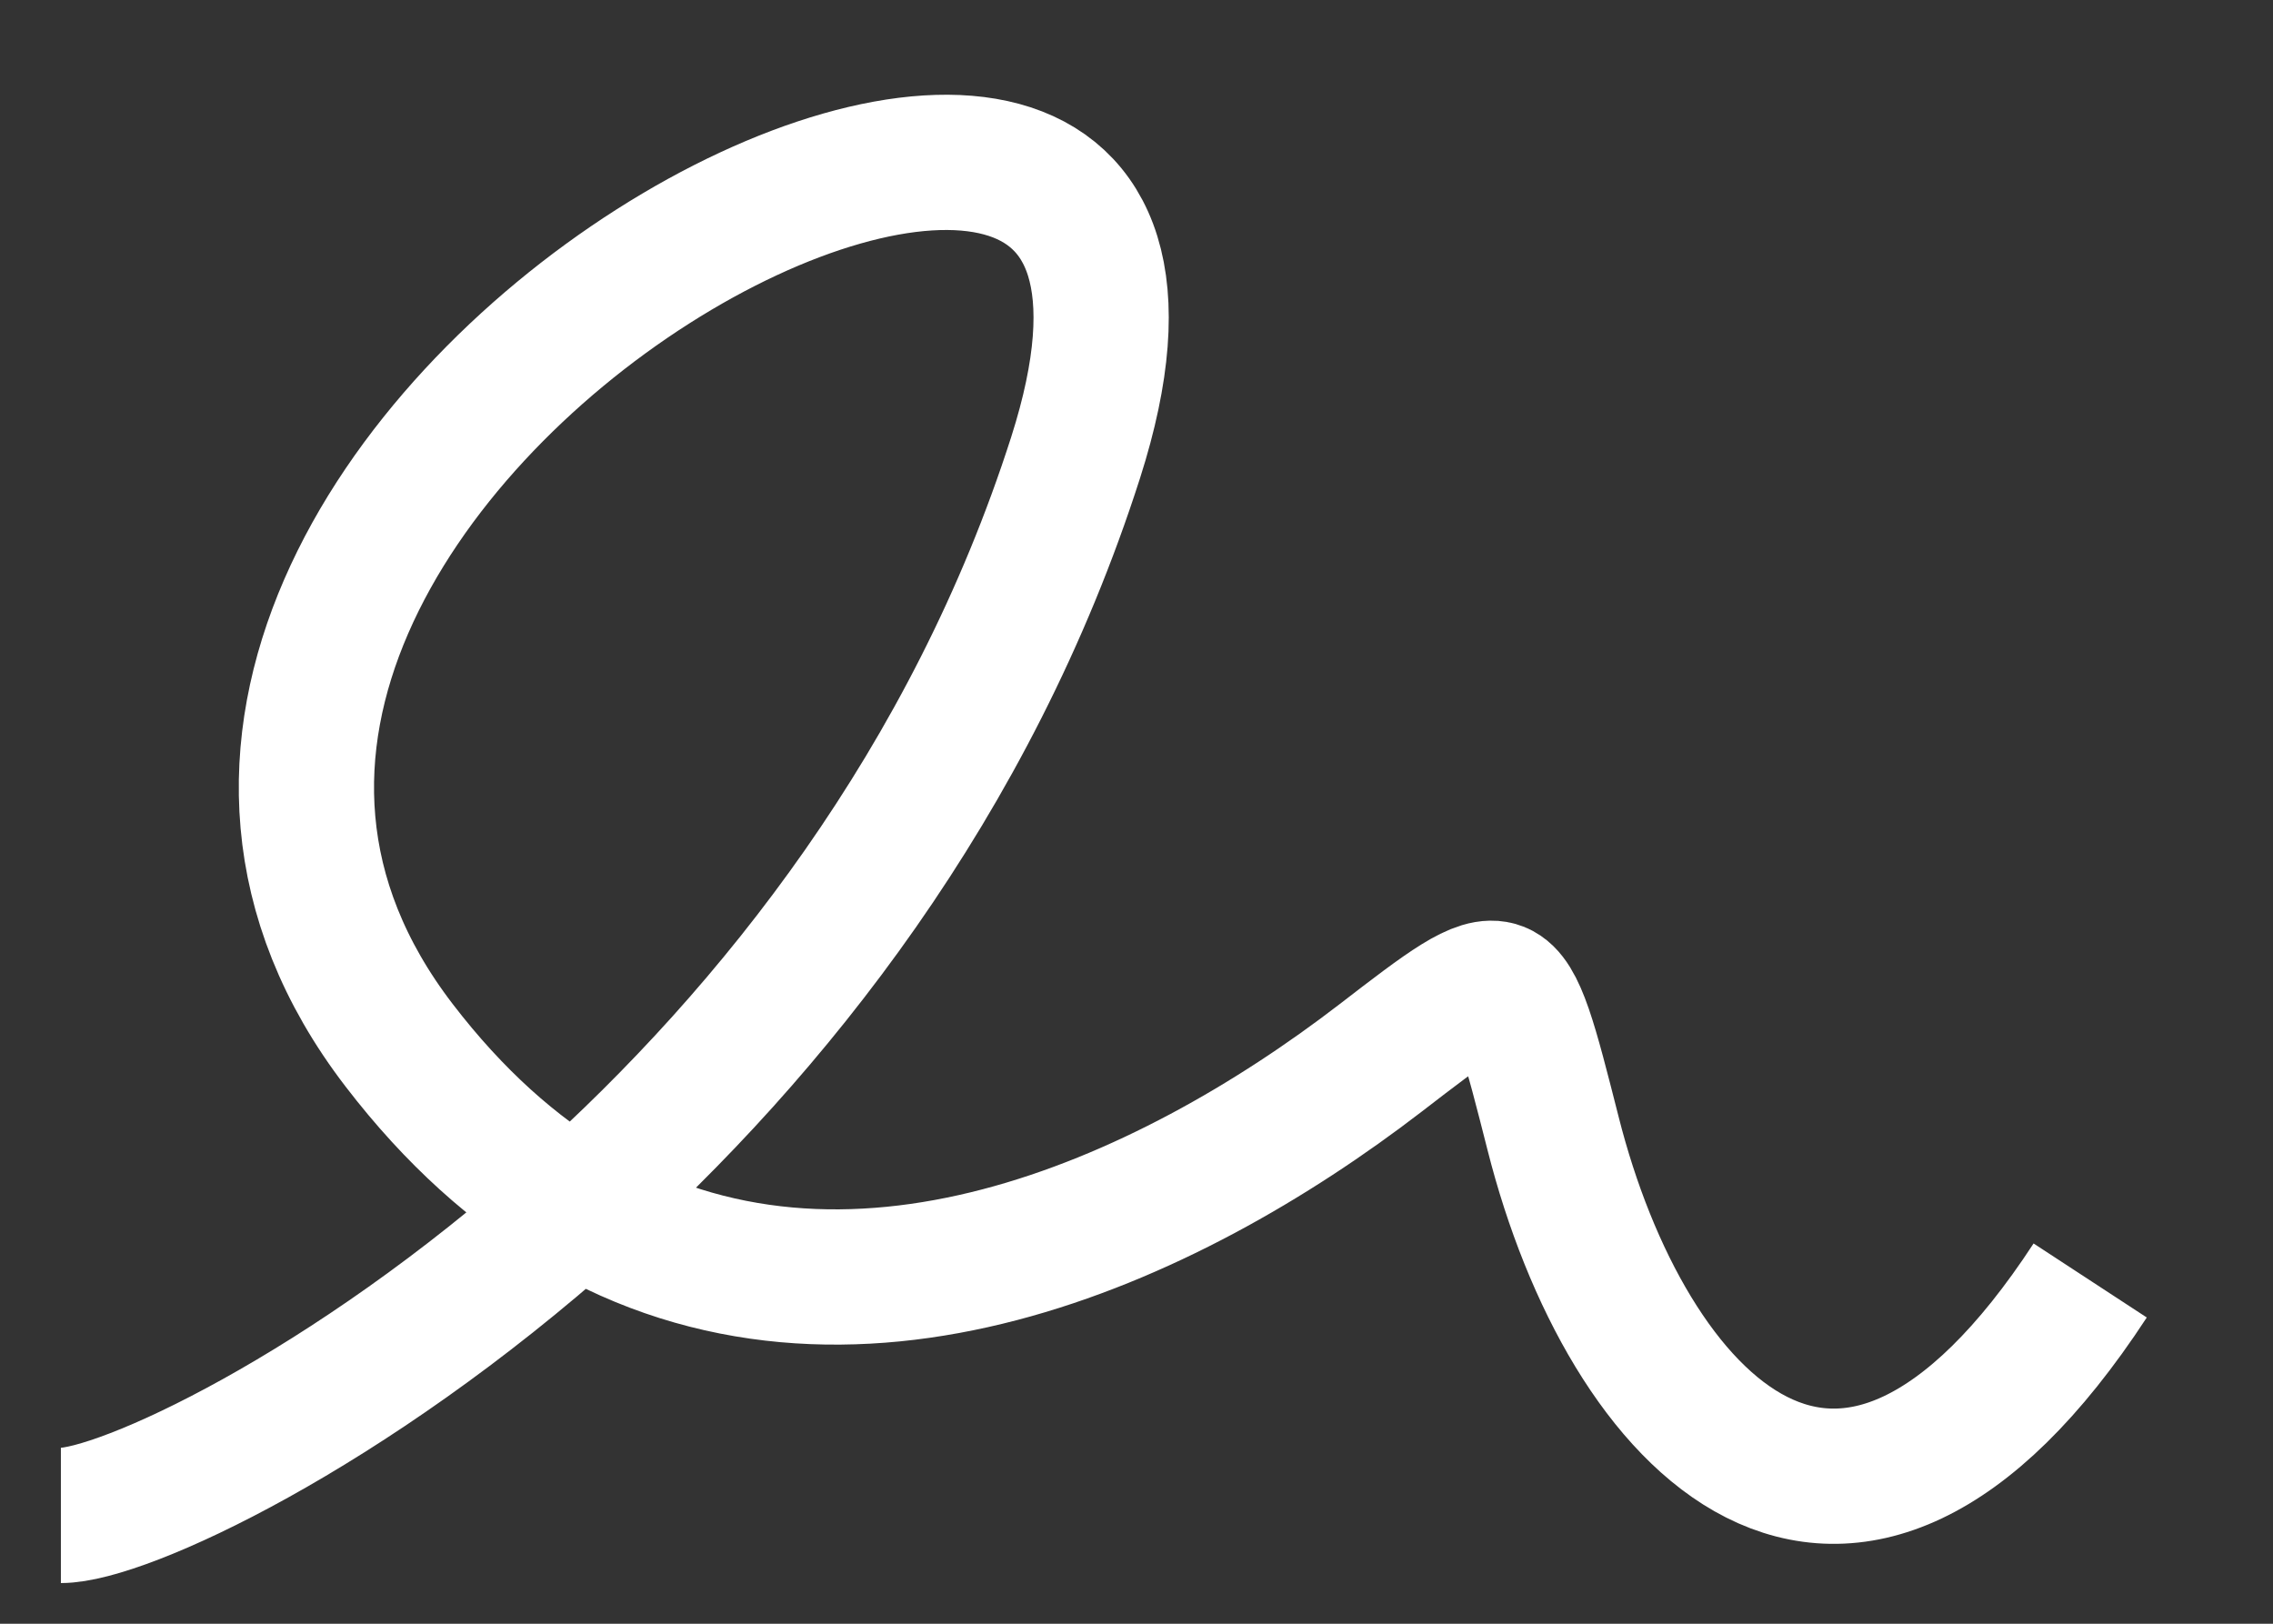
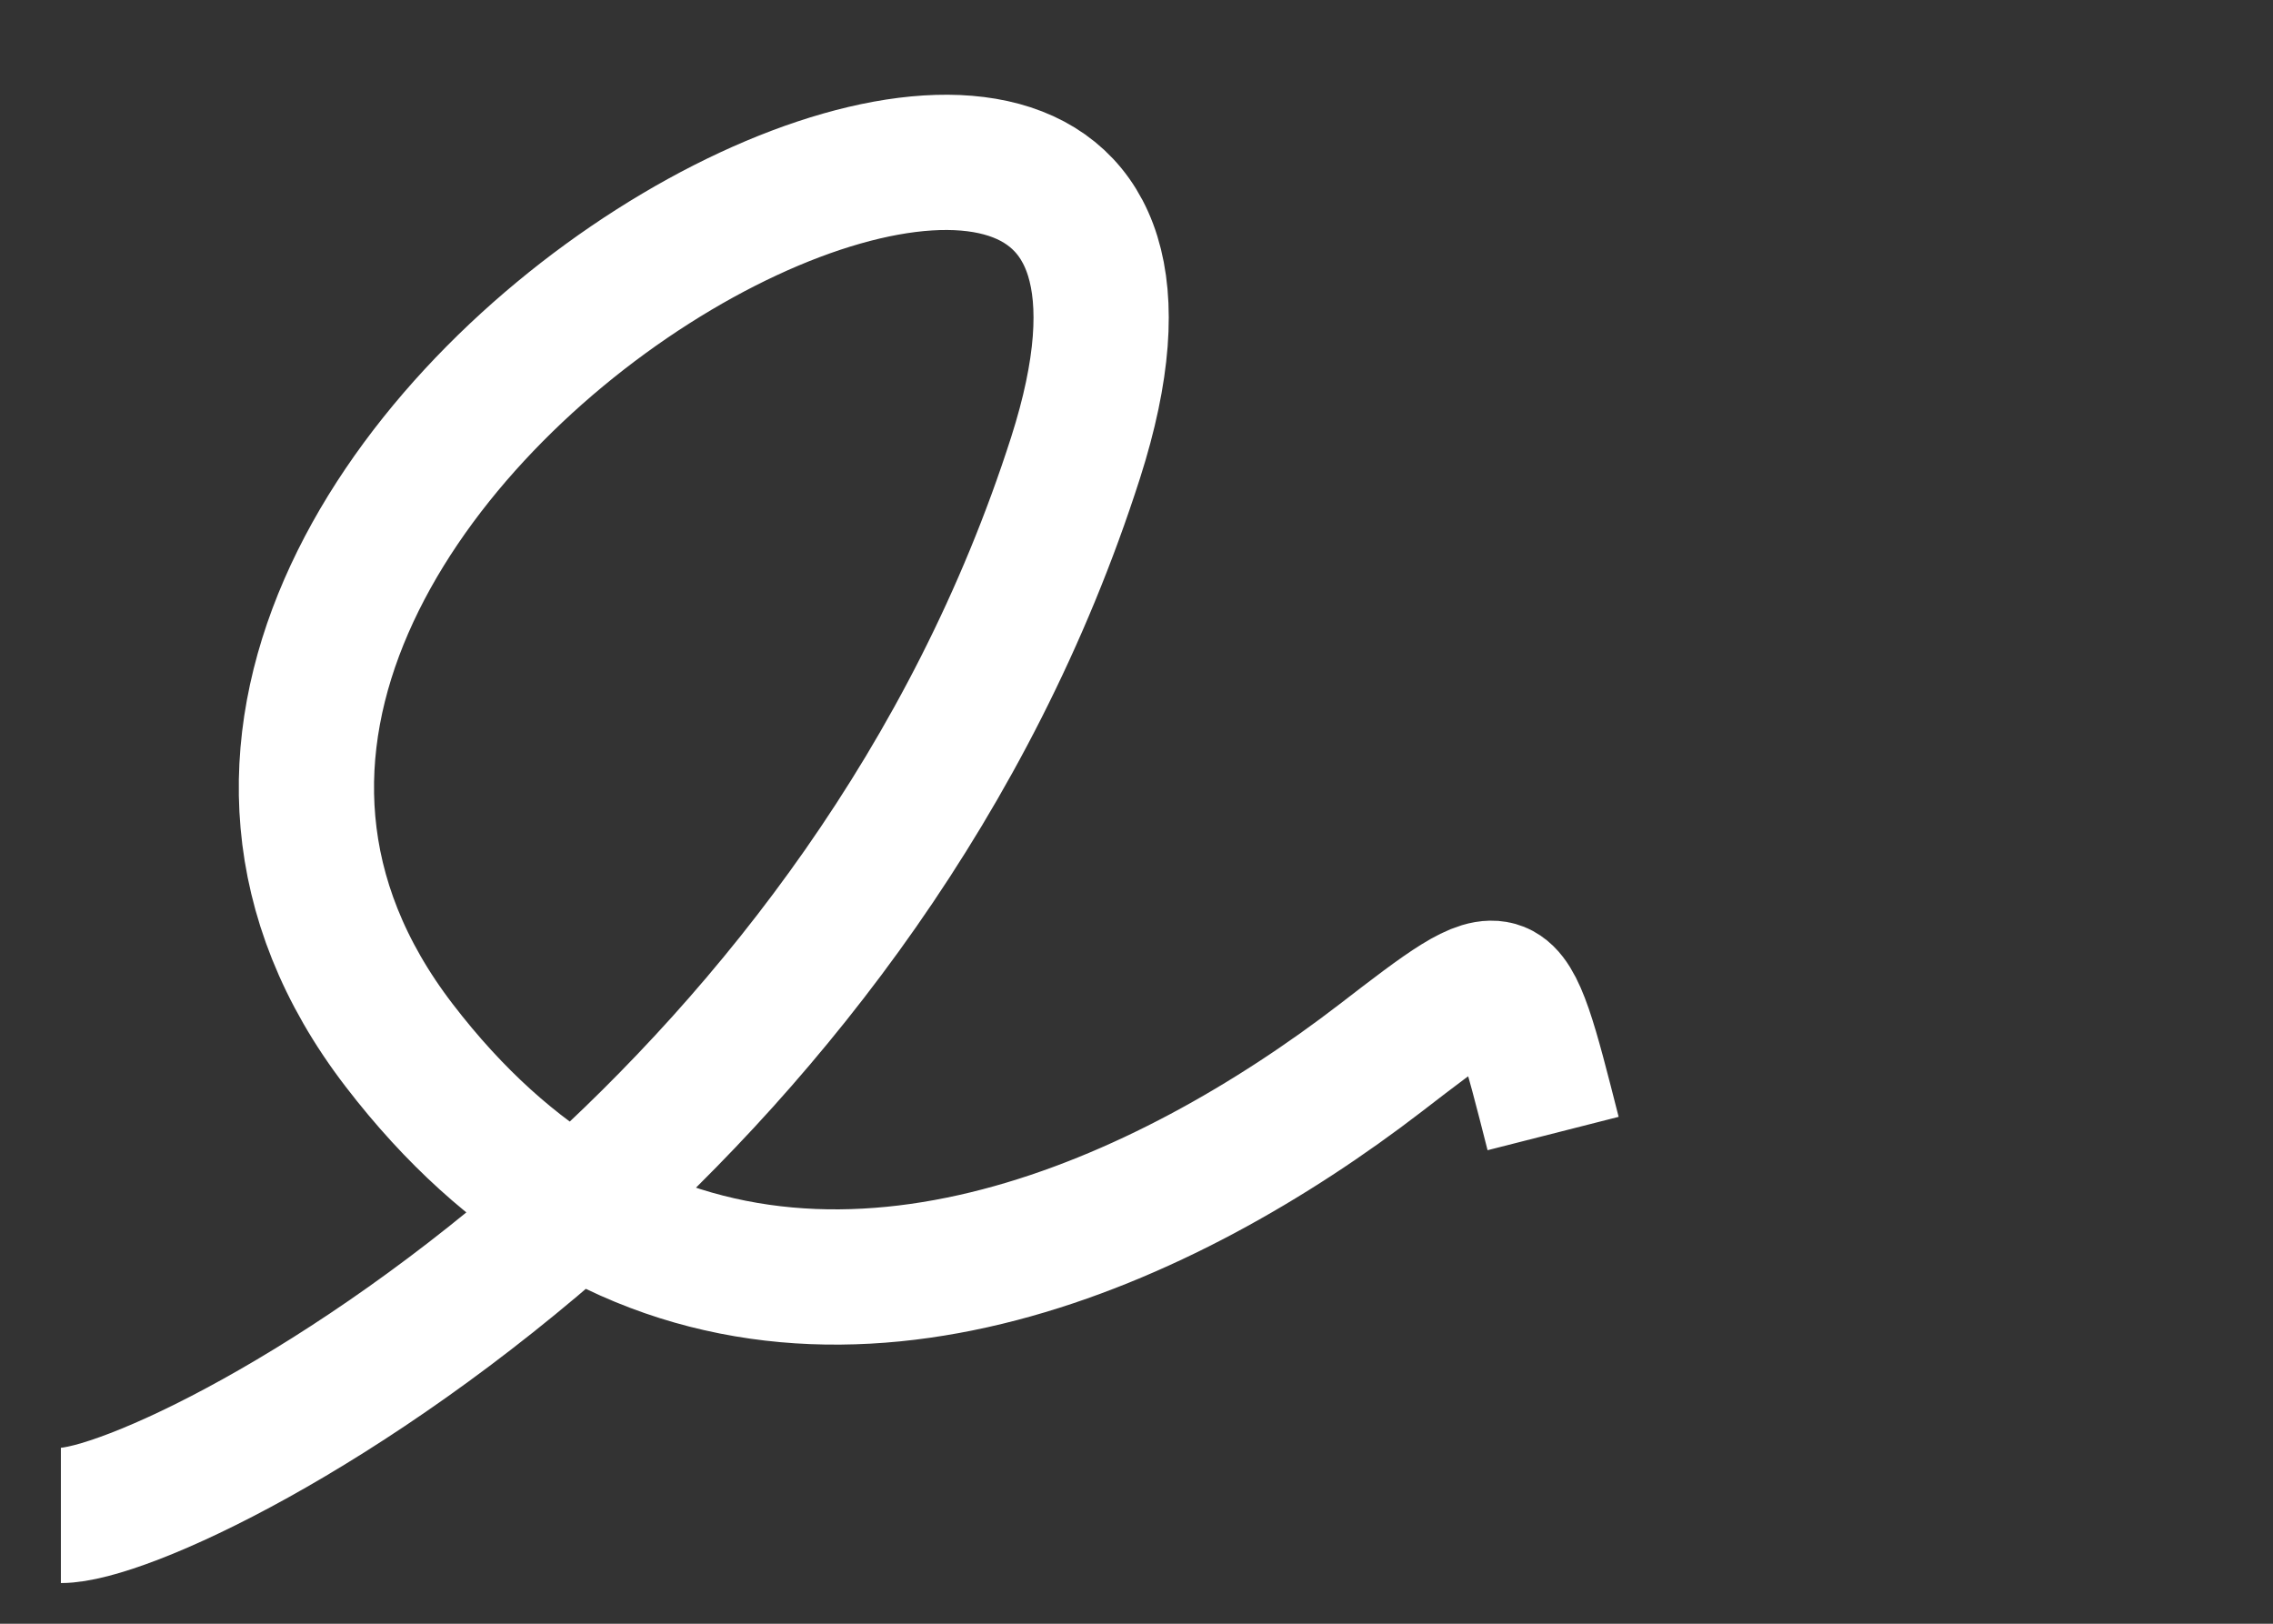
<svg xmlns="http://www.w3.org/2000/svg" width="14" height="10" viewBox="0 0 14 10" fill="none">
  <rect x="0" y="0" width="14" height="10" fill="#333333" stroke="none" />
-   <path d="M0.375 9.333C0.75 9.333 2.136 8.7 3.551 7.435M3.551 7.435C4.758 6.356 5.985 4.817 6.625 2.818C8.013 -1.526 -0.319 2.818 2.458 6.437C2.8 6.883 3.168 7.208 3.551 7.435ZM3.551 7.435C5.221 8.422 7.178 7.535 8.504 6.515C8.909 6.203 9.112 6.047 9.233 6.095C9.354 6.144 9.424 6.423 9.566 6.981C10.018 8.767 11.355 10.209 12.874 7.886" stroke="white" stroke-width="0.833" stroke-linejoin="round" />
+   <path d="M0.375 9.333C0.75 9.333 2.136 8.7 3.551 7.435M3.551 7.435C4.758 6.356 5.985 4.817 6.625 2.818C8.013 -1.526 -0.319 2.818 2.458 6.437C2.8 6.883 3.168 7.208 3.551 7.435ZM3.551 7.435C5.221 8.422 7.178 7.535 8.504 6.515C8.909 6.203 9.112 6.047 9.233 6.095C9.354 6.144 9.424 6.423 9.566 6.981" stroke="white" stroke-width="0.833" stroke-linejoin="round" />
</svg>